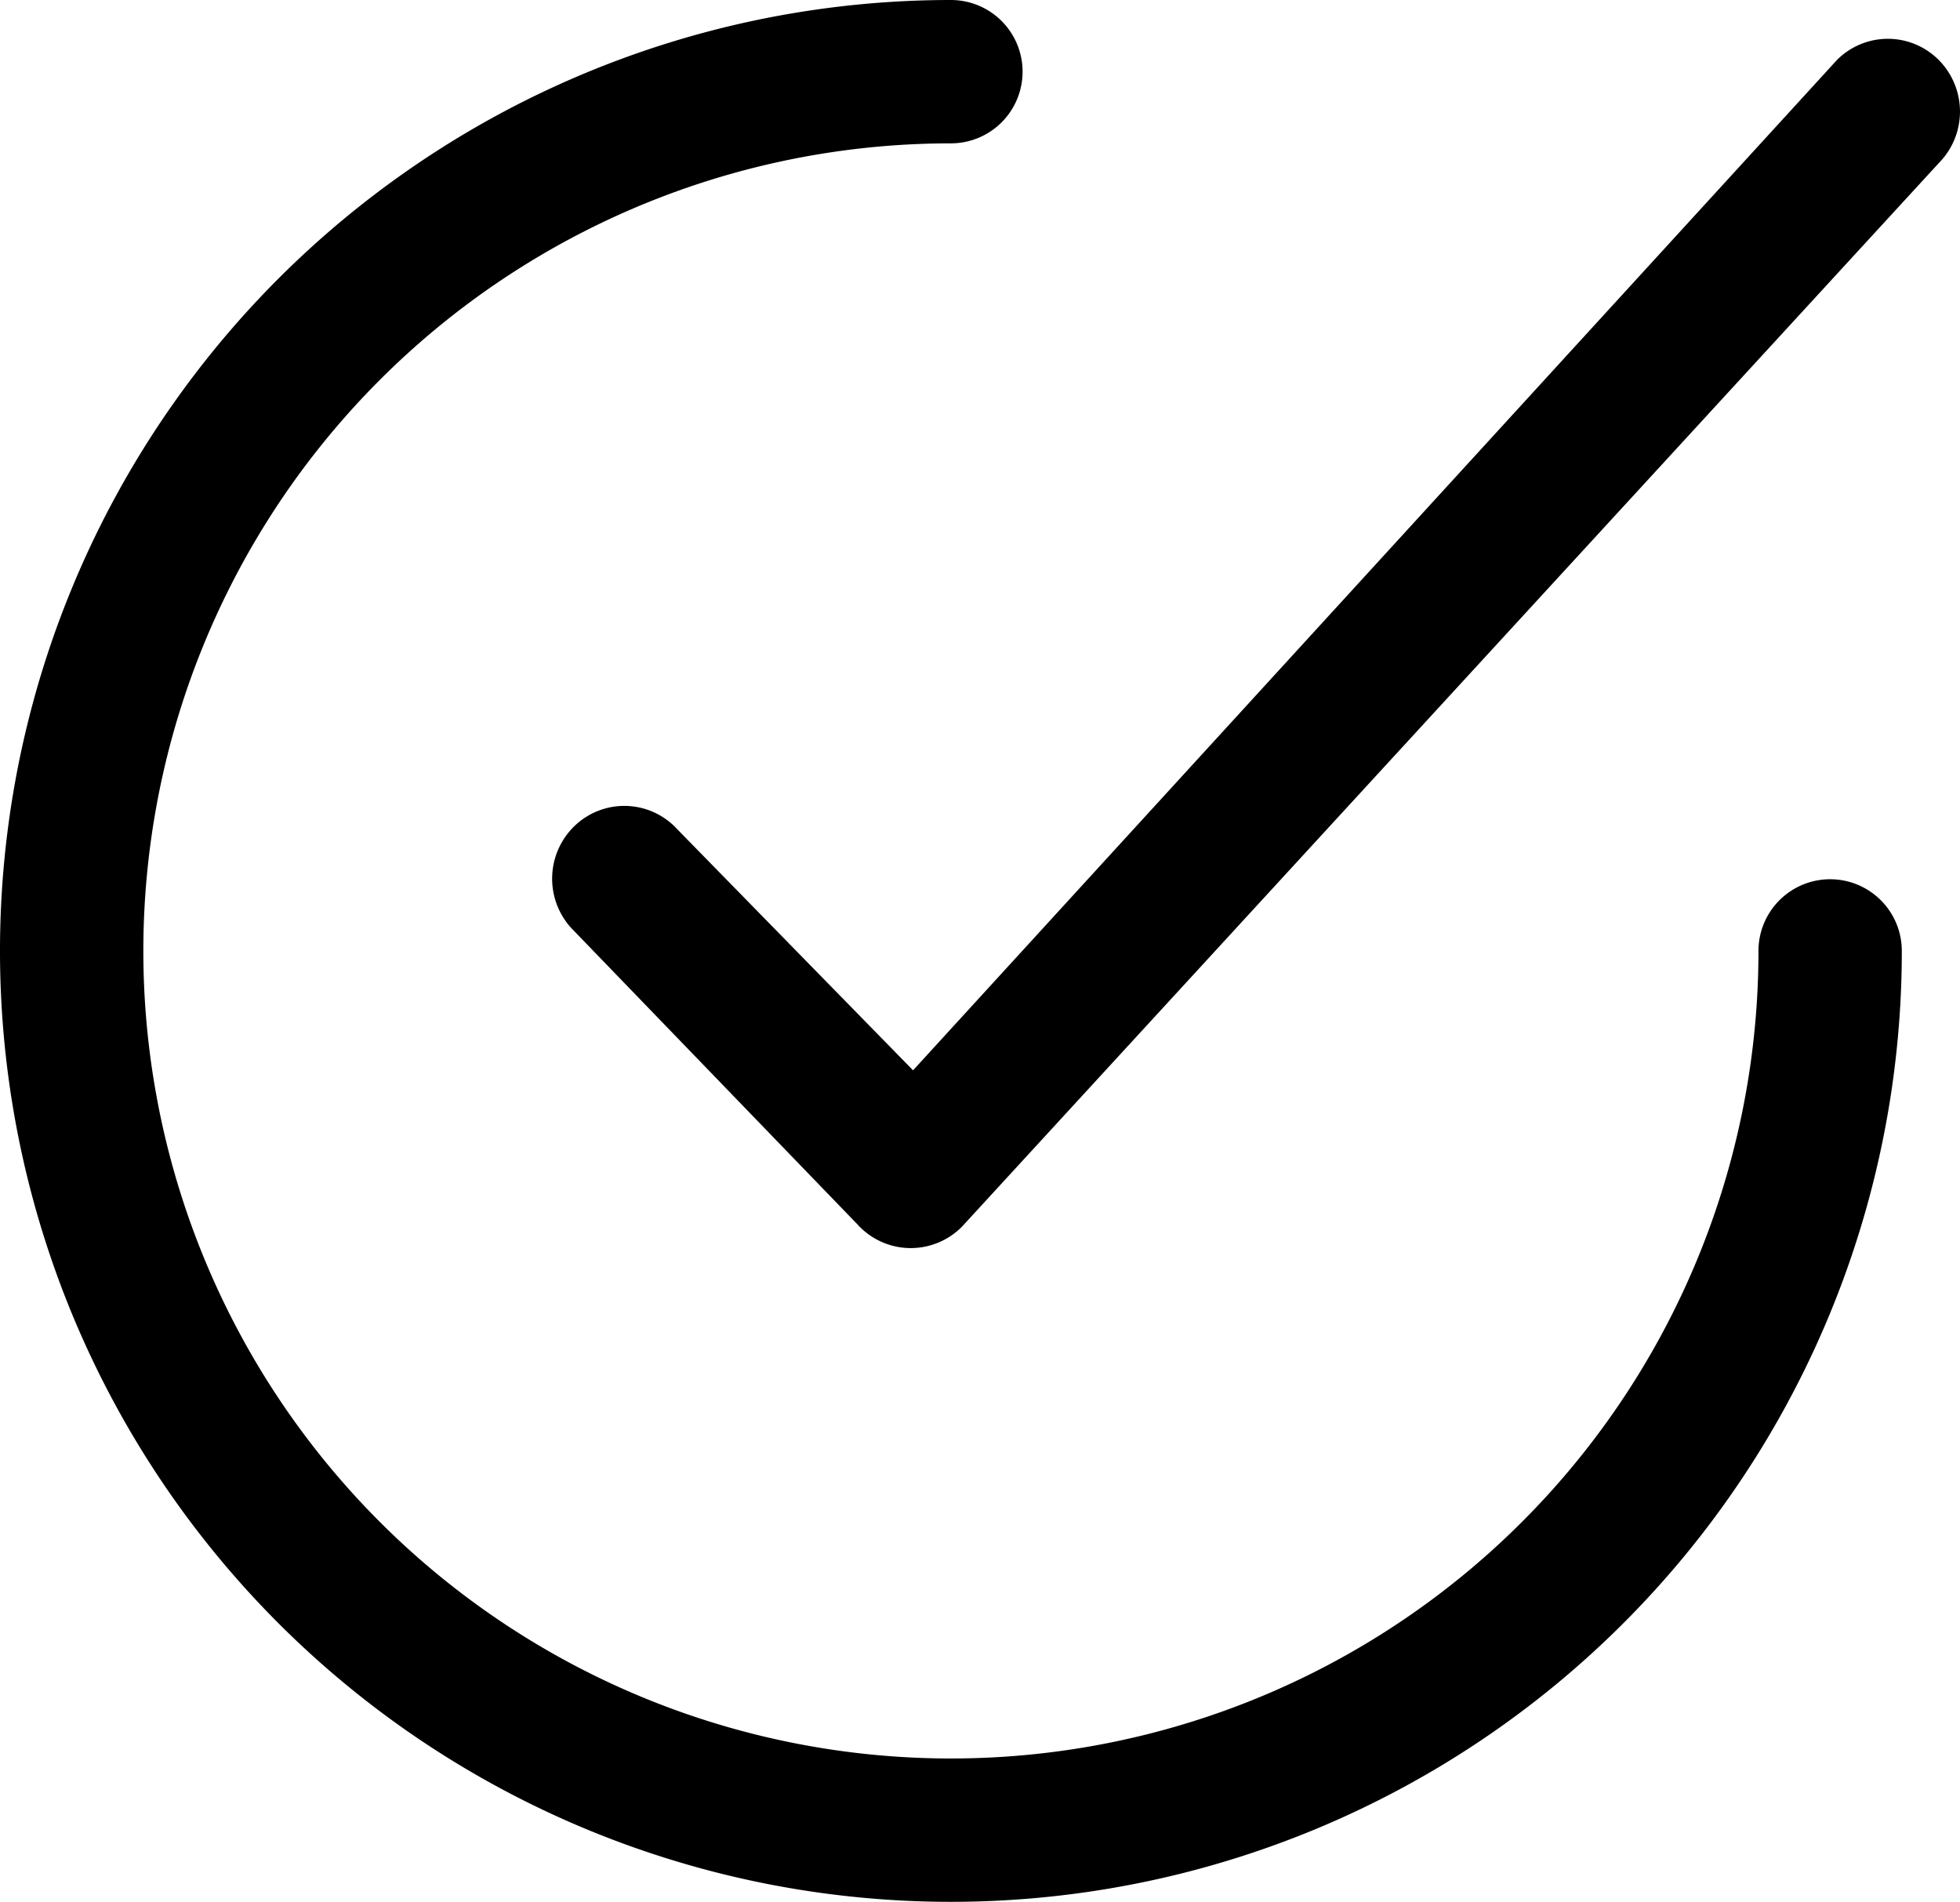
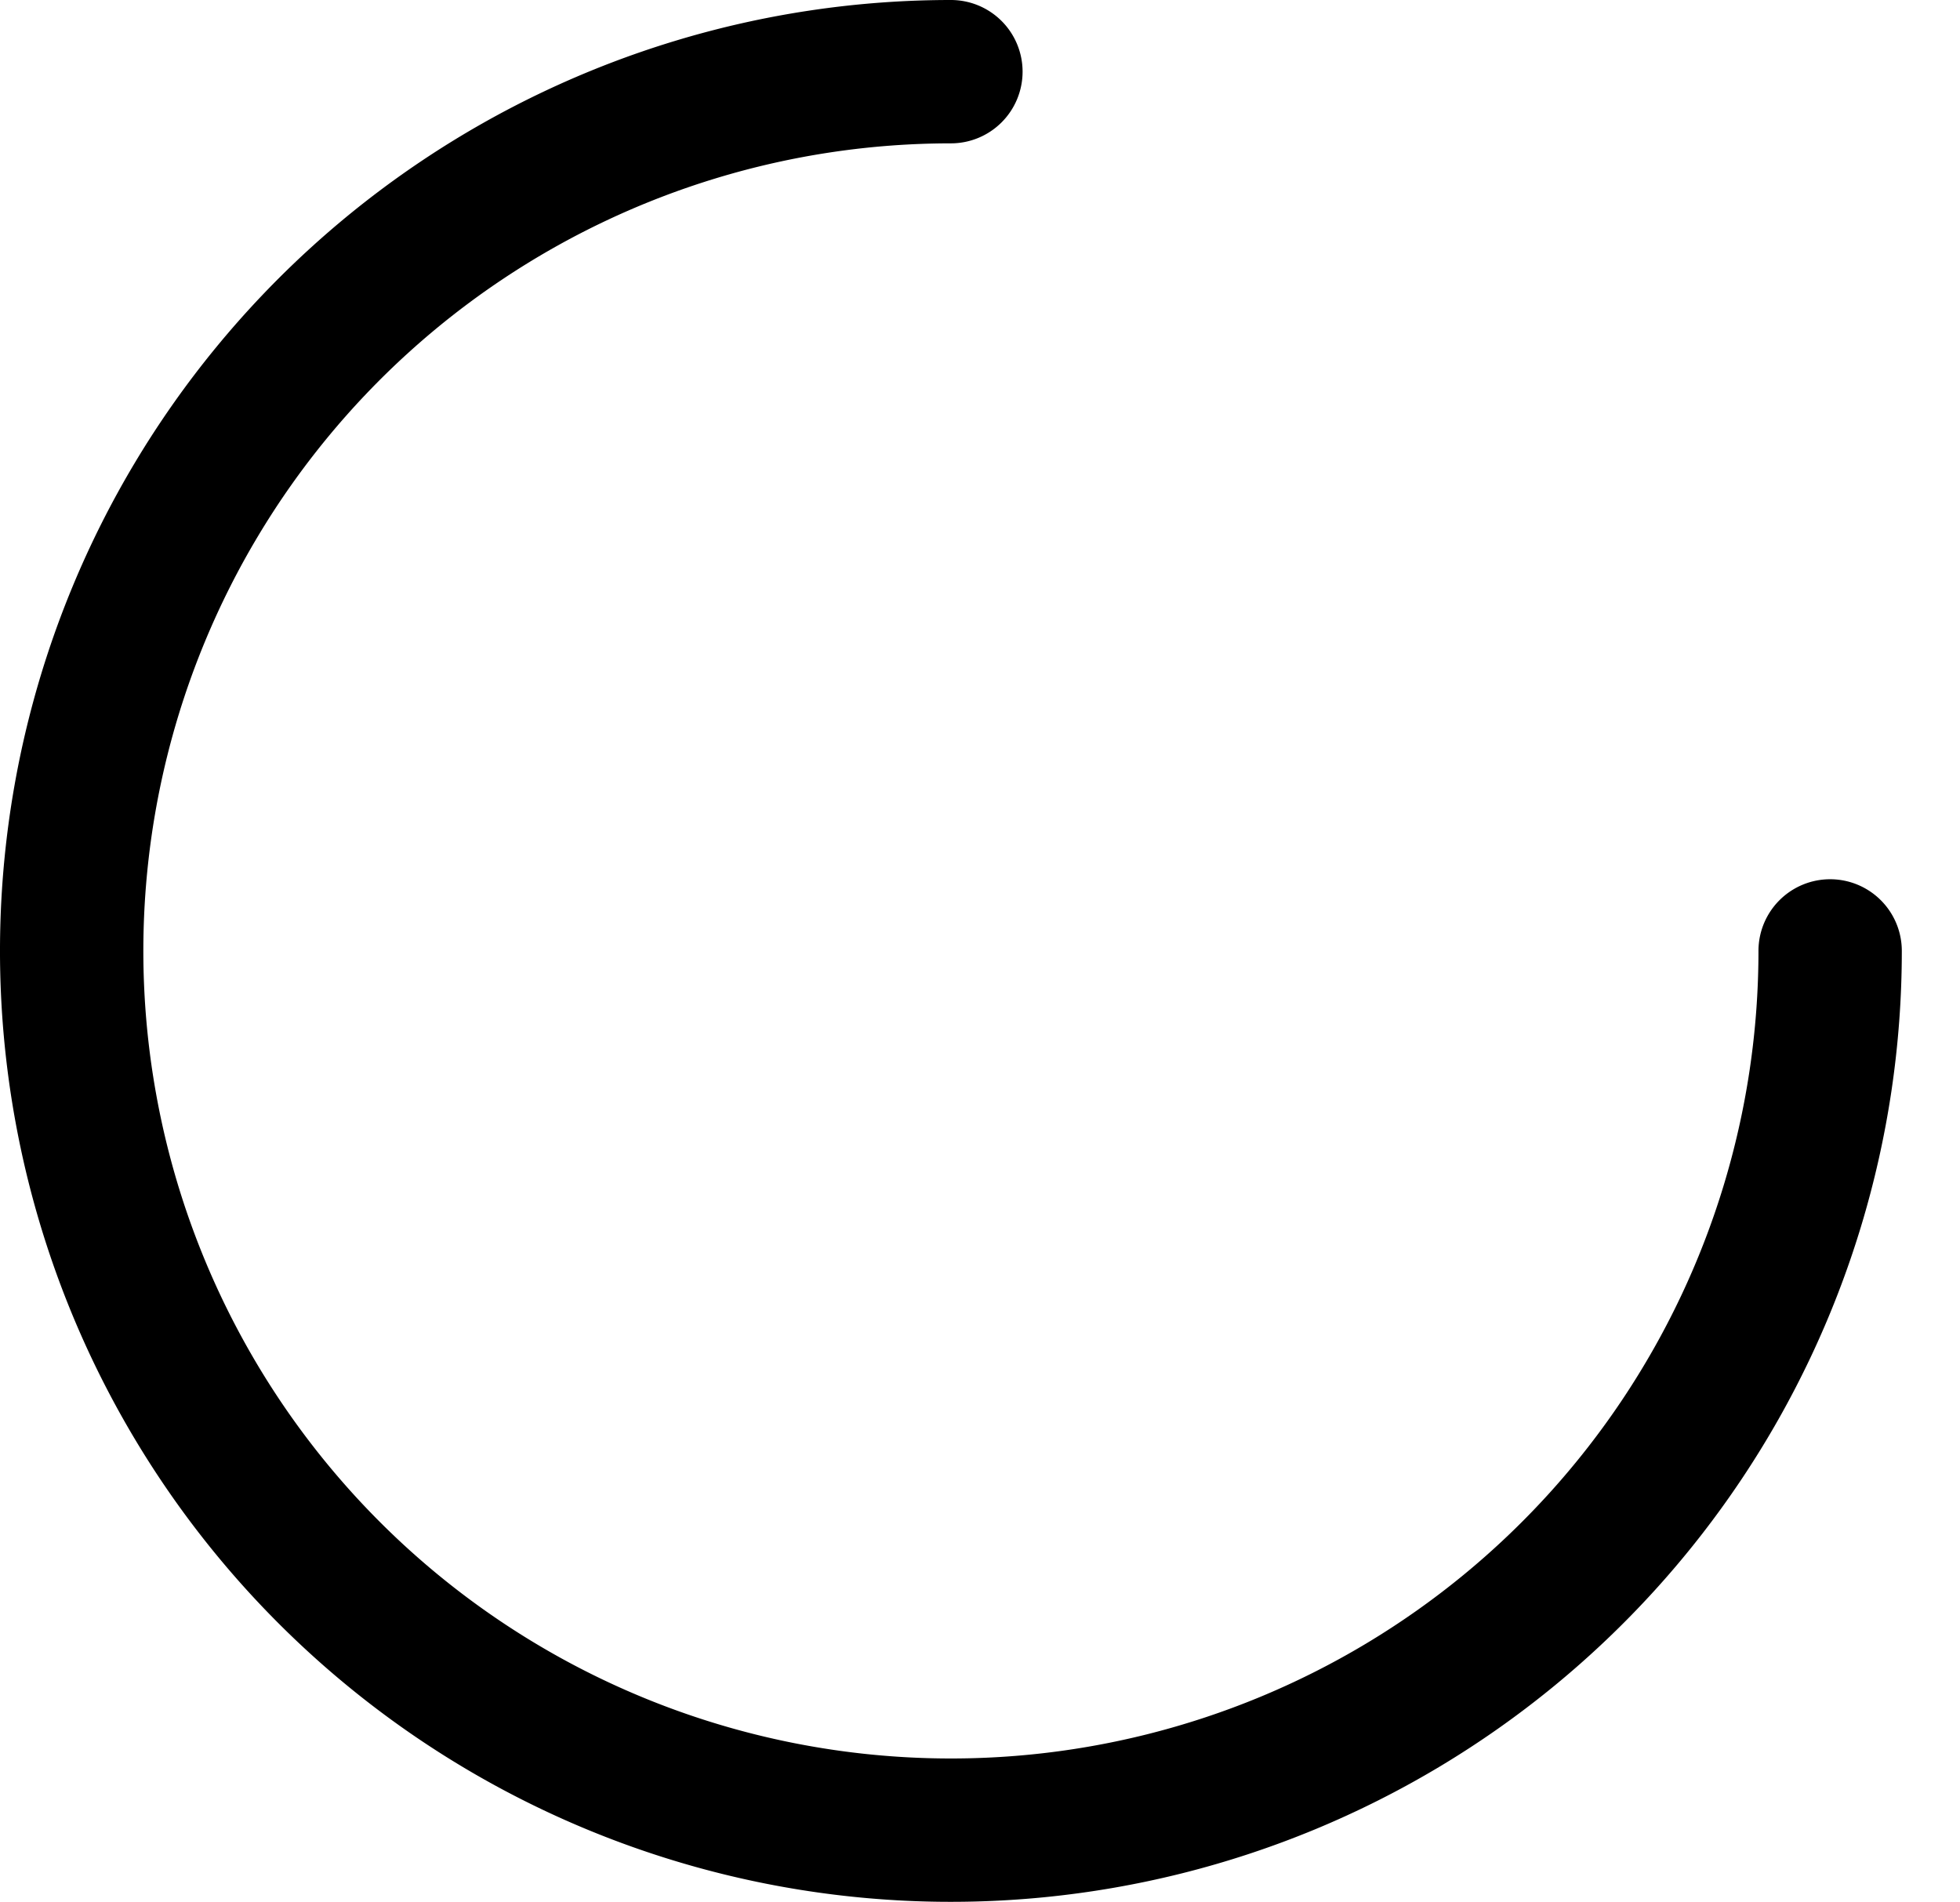
<svg xmlns="http://www.w3.org/2000/svg" id="ba70b1c4-5bae-4555-bc07-a843f0555fc7" data-name="Layer 1" viewBox="0 0 32.979 32">
  <g id="b56c1629-3605-49a6-a5a2-6e0ad1366455" data-name="Page-1">
    <g id="b672b96b-826c-4d33-a4d3-1399b300653f" data-name="Homepage">
      <g id="ba7d1b89-bd75-4e14-908f-0f1da3ccafb5" data-name="Section-2">
        <g id="ec5a0e1c-5428-4b9d-a5e5-e88cfab1314c" data-name="Group-14">
          <g id="bbdb9cc5-333a-42d8-a01d-00241f0ac5b5" data-name="checked">
-             <path id="b7a04dda-4f32-4d1e-b028-755732165484" data-name="Path" d="M32.624,1.012A1.207,1.207,0,0,0,30.908,1.01L15.363,18.009l-3.965-4.054a1.207,1.207,0,0,0-1.716-.071,1.232,1.232,0,0,0-.071,1.73l4.82,4.991A1.208,1.208,0,0,0,15.3,21l.026,0a1.211,1.211,0,0,0,.857-.357L32.622,2.744A1.232,1.232,0,0,0,32.624,1.012Z" />
            <path id="f50529a8-5597-4376-bdaf-5cbaa66b1afb" data-name="Path" d="M30.794,14.794A1.206,1.206,0,0,0,29.588,16,13.588,13.588,0,1,1,16,2.412,1.206,1.206,0,1,0,16,0,16,16,0,1,0,32,16,1.206,1.206,0,0,0,30.794,14.794Z" />
          </g>
        </g>
      </g>
    </g>
  </g>
</svg>